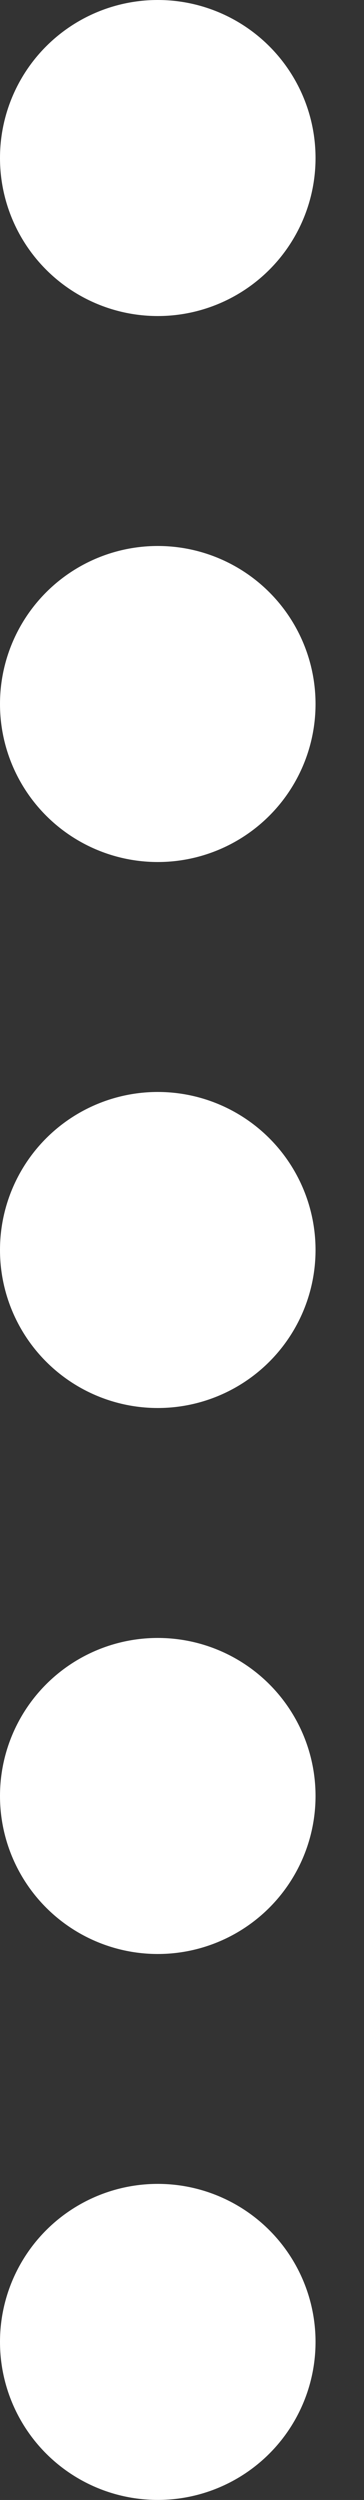
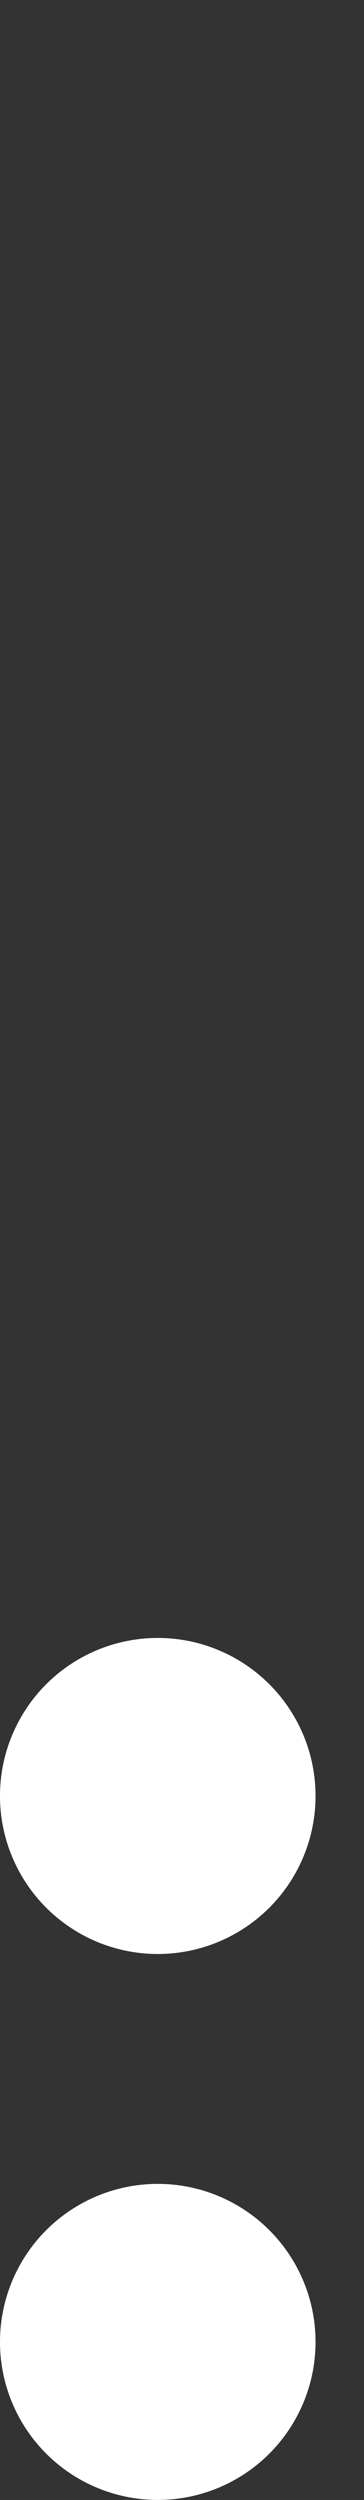
<svg xmlns="http://www.w3.org/2000/svg" width="7" height="48" viewBox="0 0 7 48" fill="none">
  <rect x="0" y="0" width="7" height="48" fill="#333333" stroke="none" />
-   <circle cx="3.034" cy="3.034" r="3.034" transform="rotate(90 3.034 3.034)" fill="white" />
-   <circle cx="3.034" cy="13.517" r="3.034" transform="rotate(90 3.034 13.517)" fill="white" />
-   <circle cx="3.034" cy="24" r="3.034" transform="rotate(90 3.034 24)" fill="white" />
  <circle cx="3.034" cy="34.483" r="3.034" transform="rotate(90 3.034 34.483)" fill="white" />
  <circle cx="3.034" cy="44.965" r="3.034" transform="rotate(90 3.034 44.965)" fill="white" />
</svg>